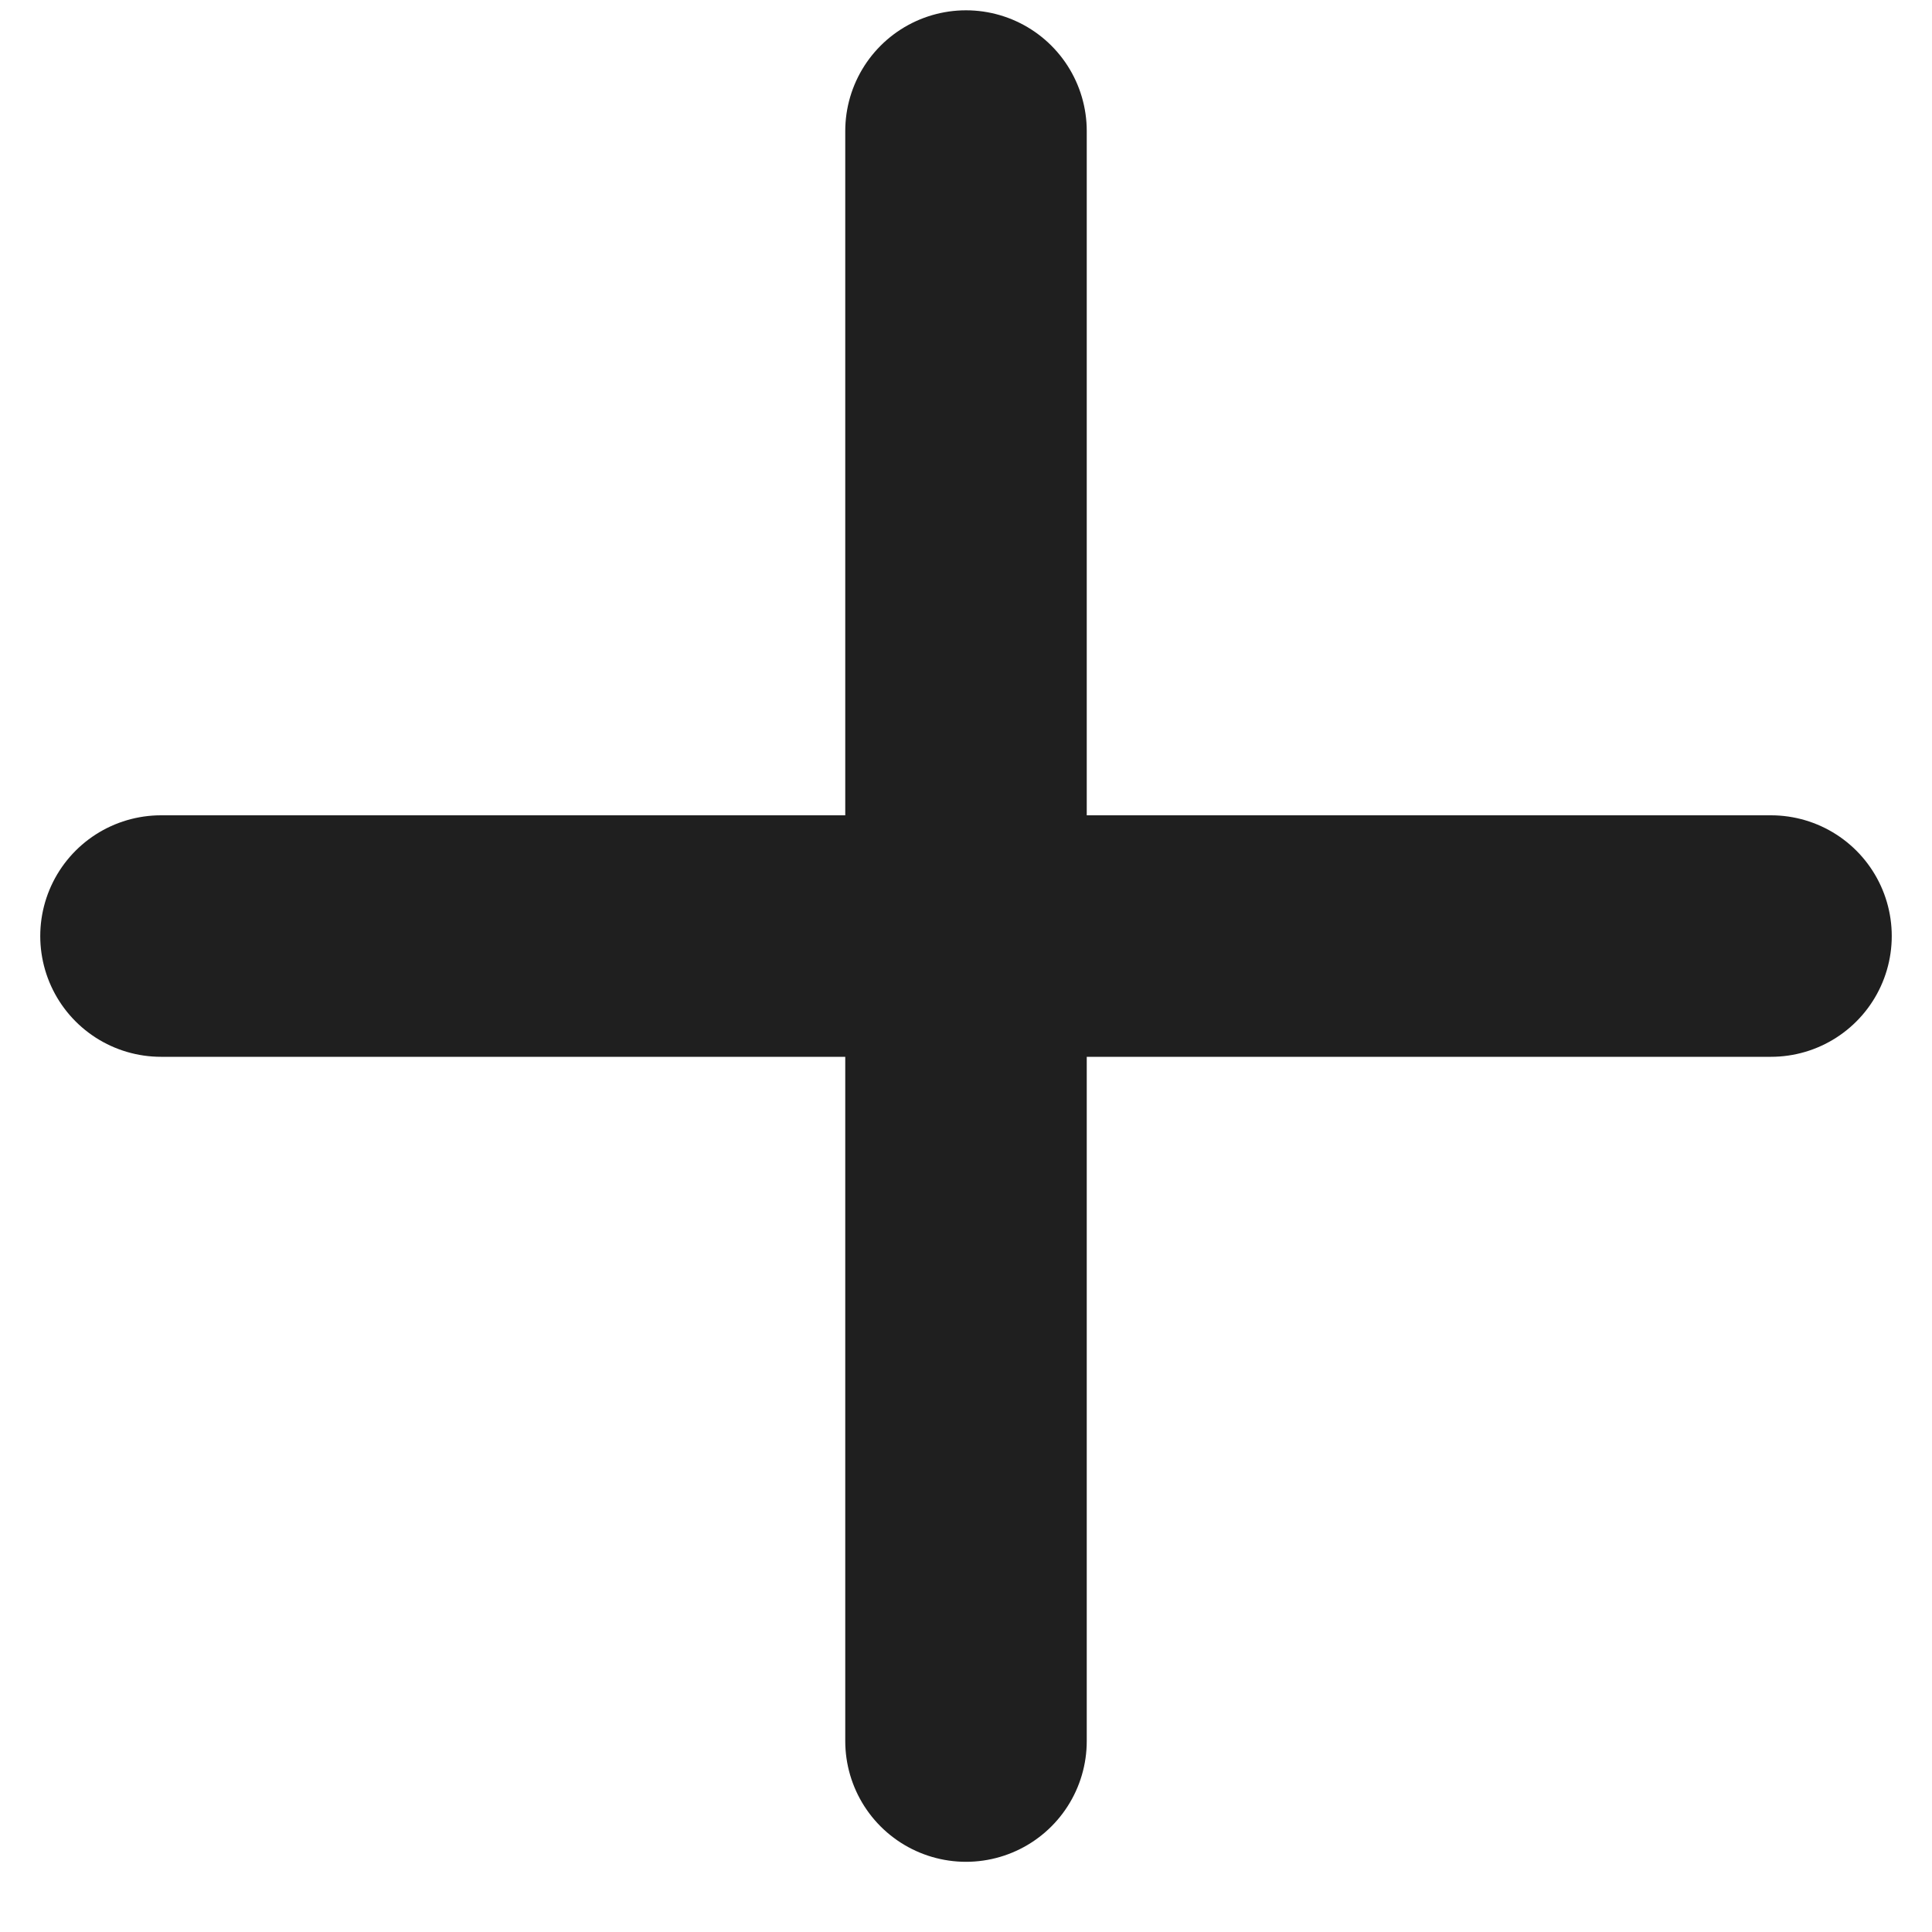
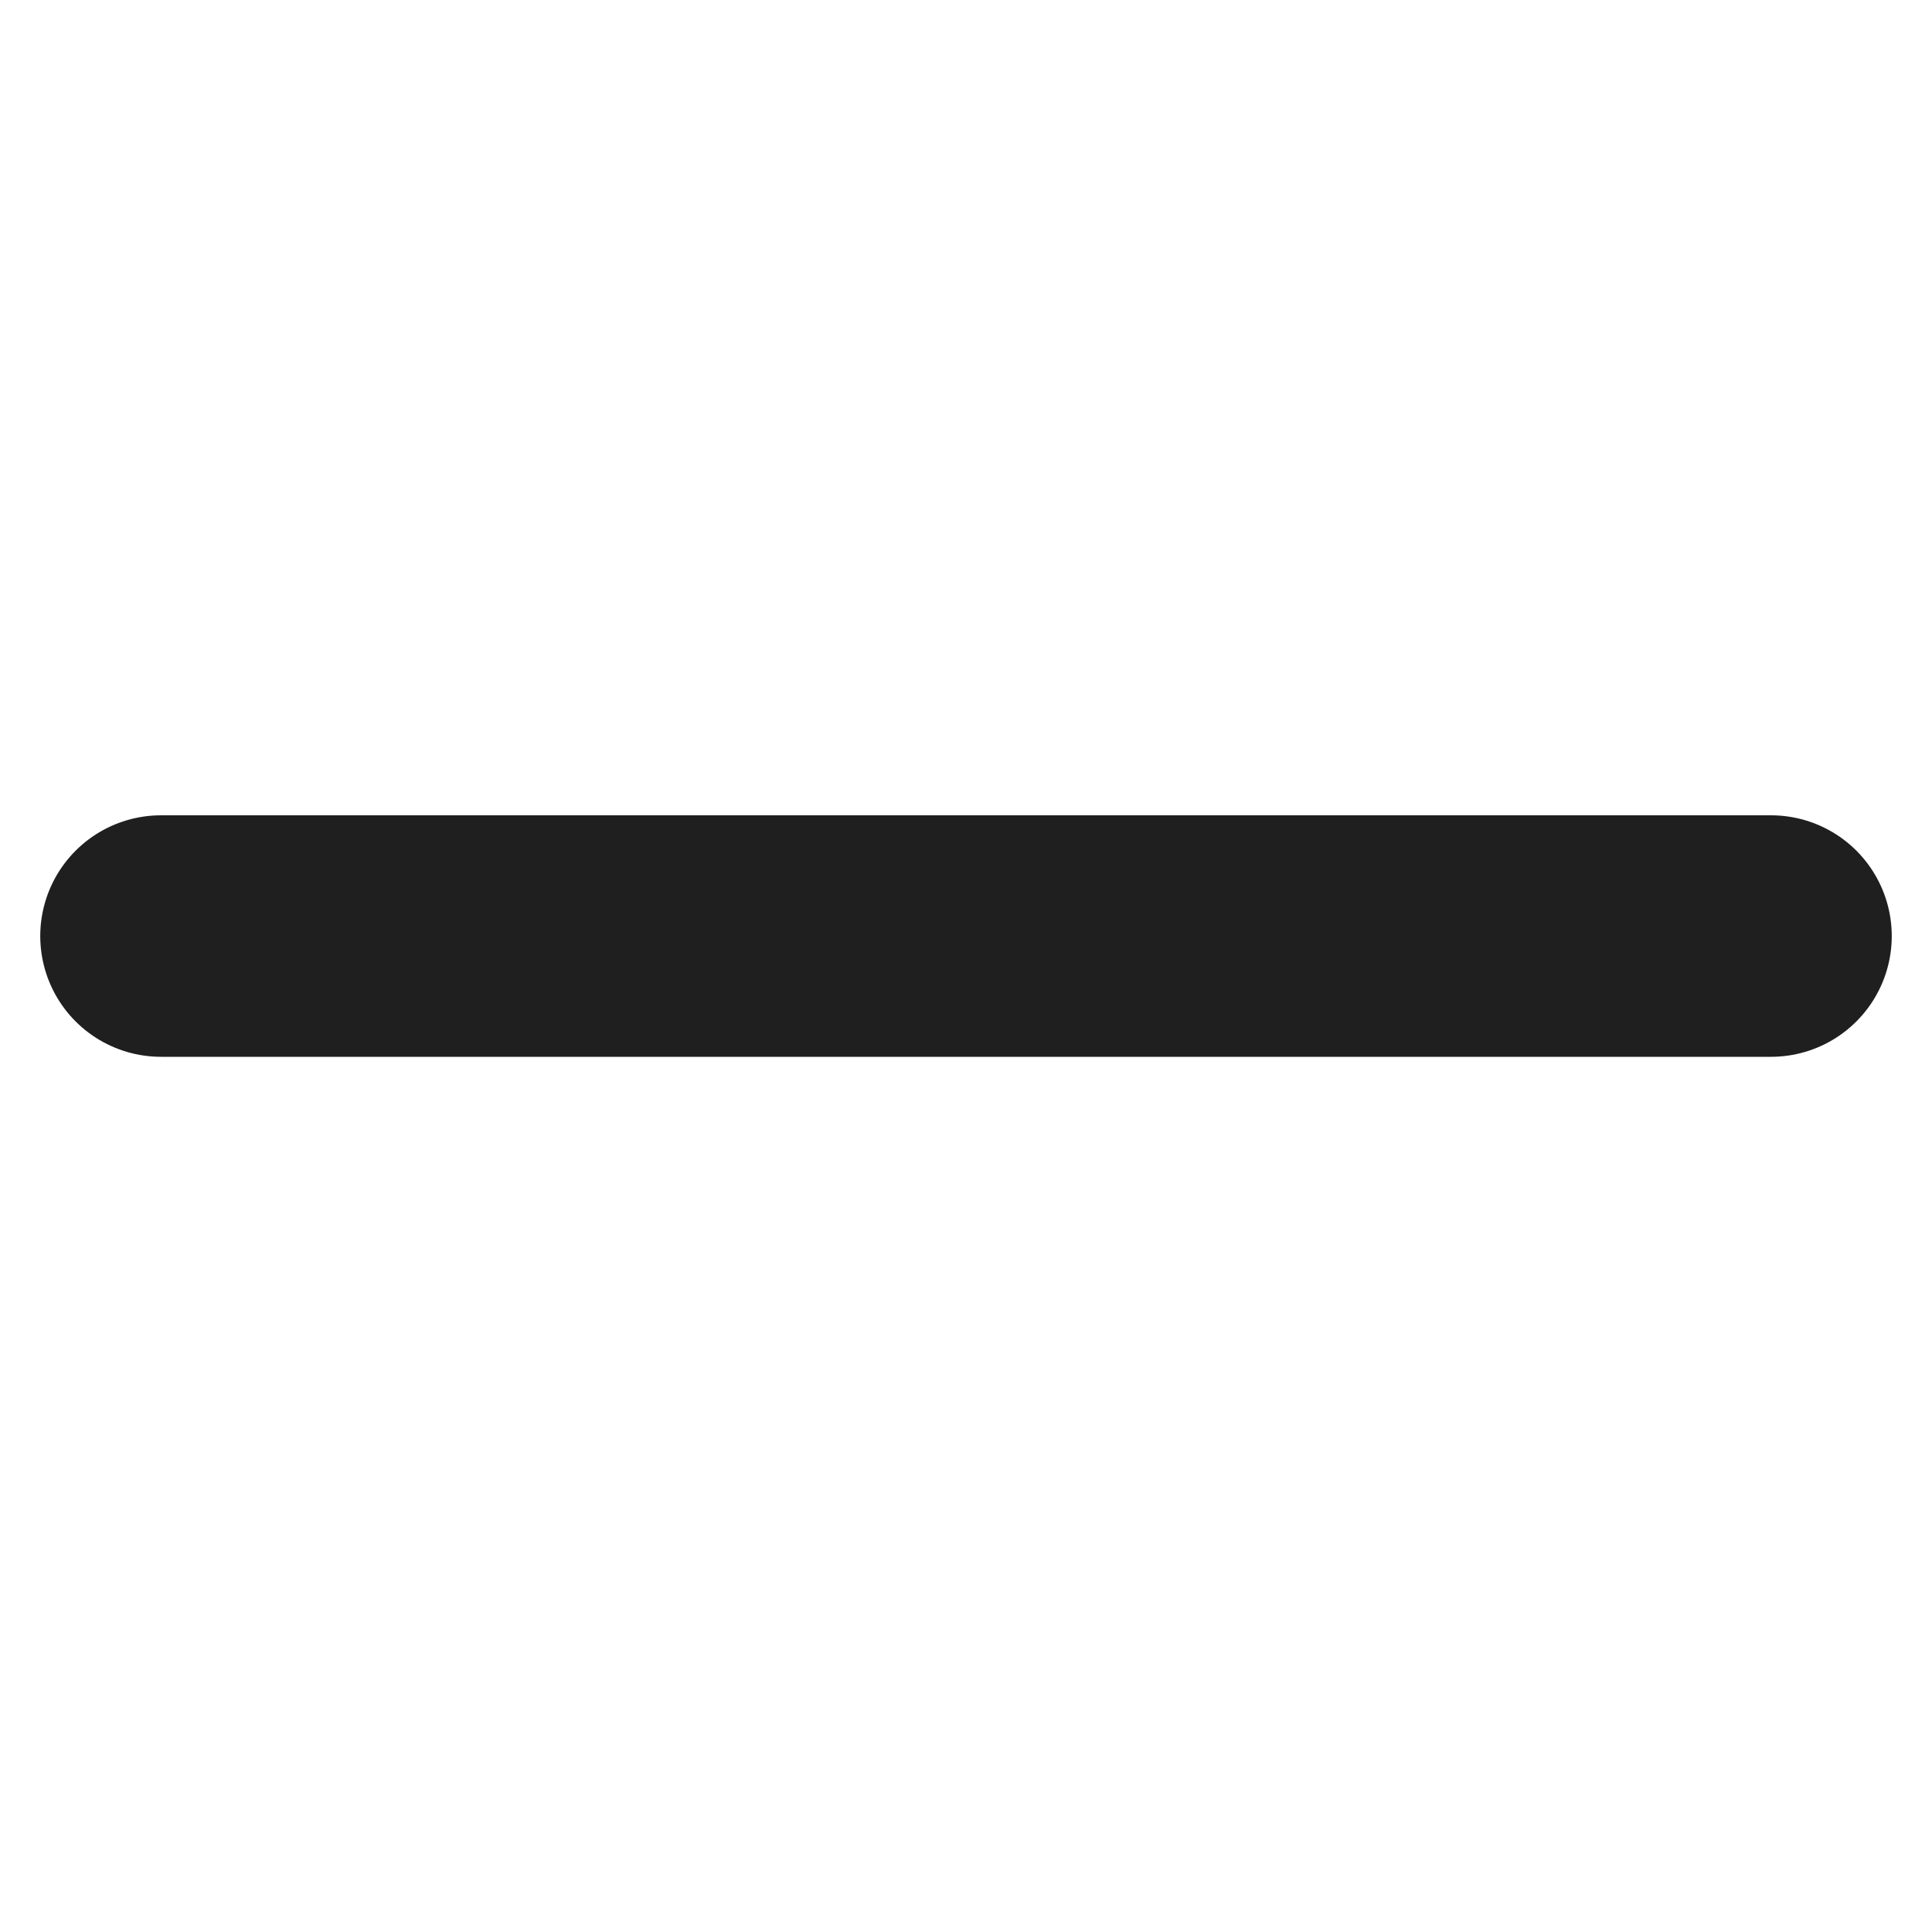
<svg xmlns="http://www.w3.org/2000/svg" width="24" height="24" viewBox="0 0 24 24" fill="none">
-   <path d="M12 1.628V21.628" stroke="#1F1F1F" stroke-width="3" stroke-linecap="round" />
  <path d="M22 11.628L2 11.628" stroke="#1F1F1F" stroke-width="3" stroke-linecap="round" />
</svg>